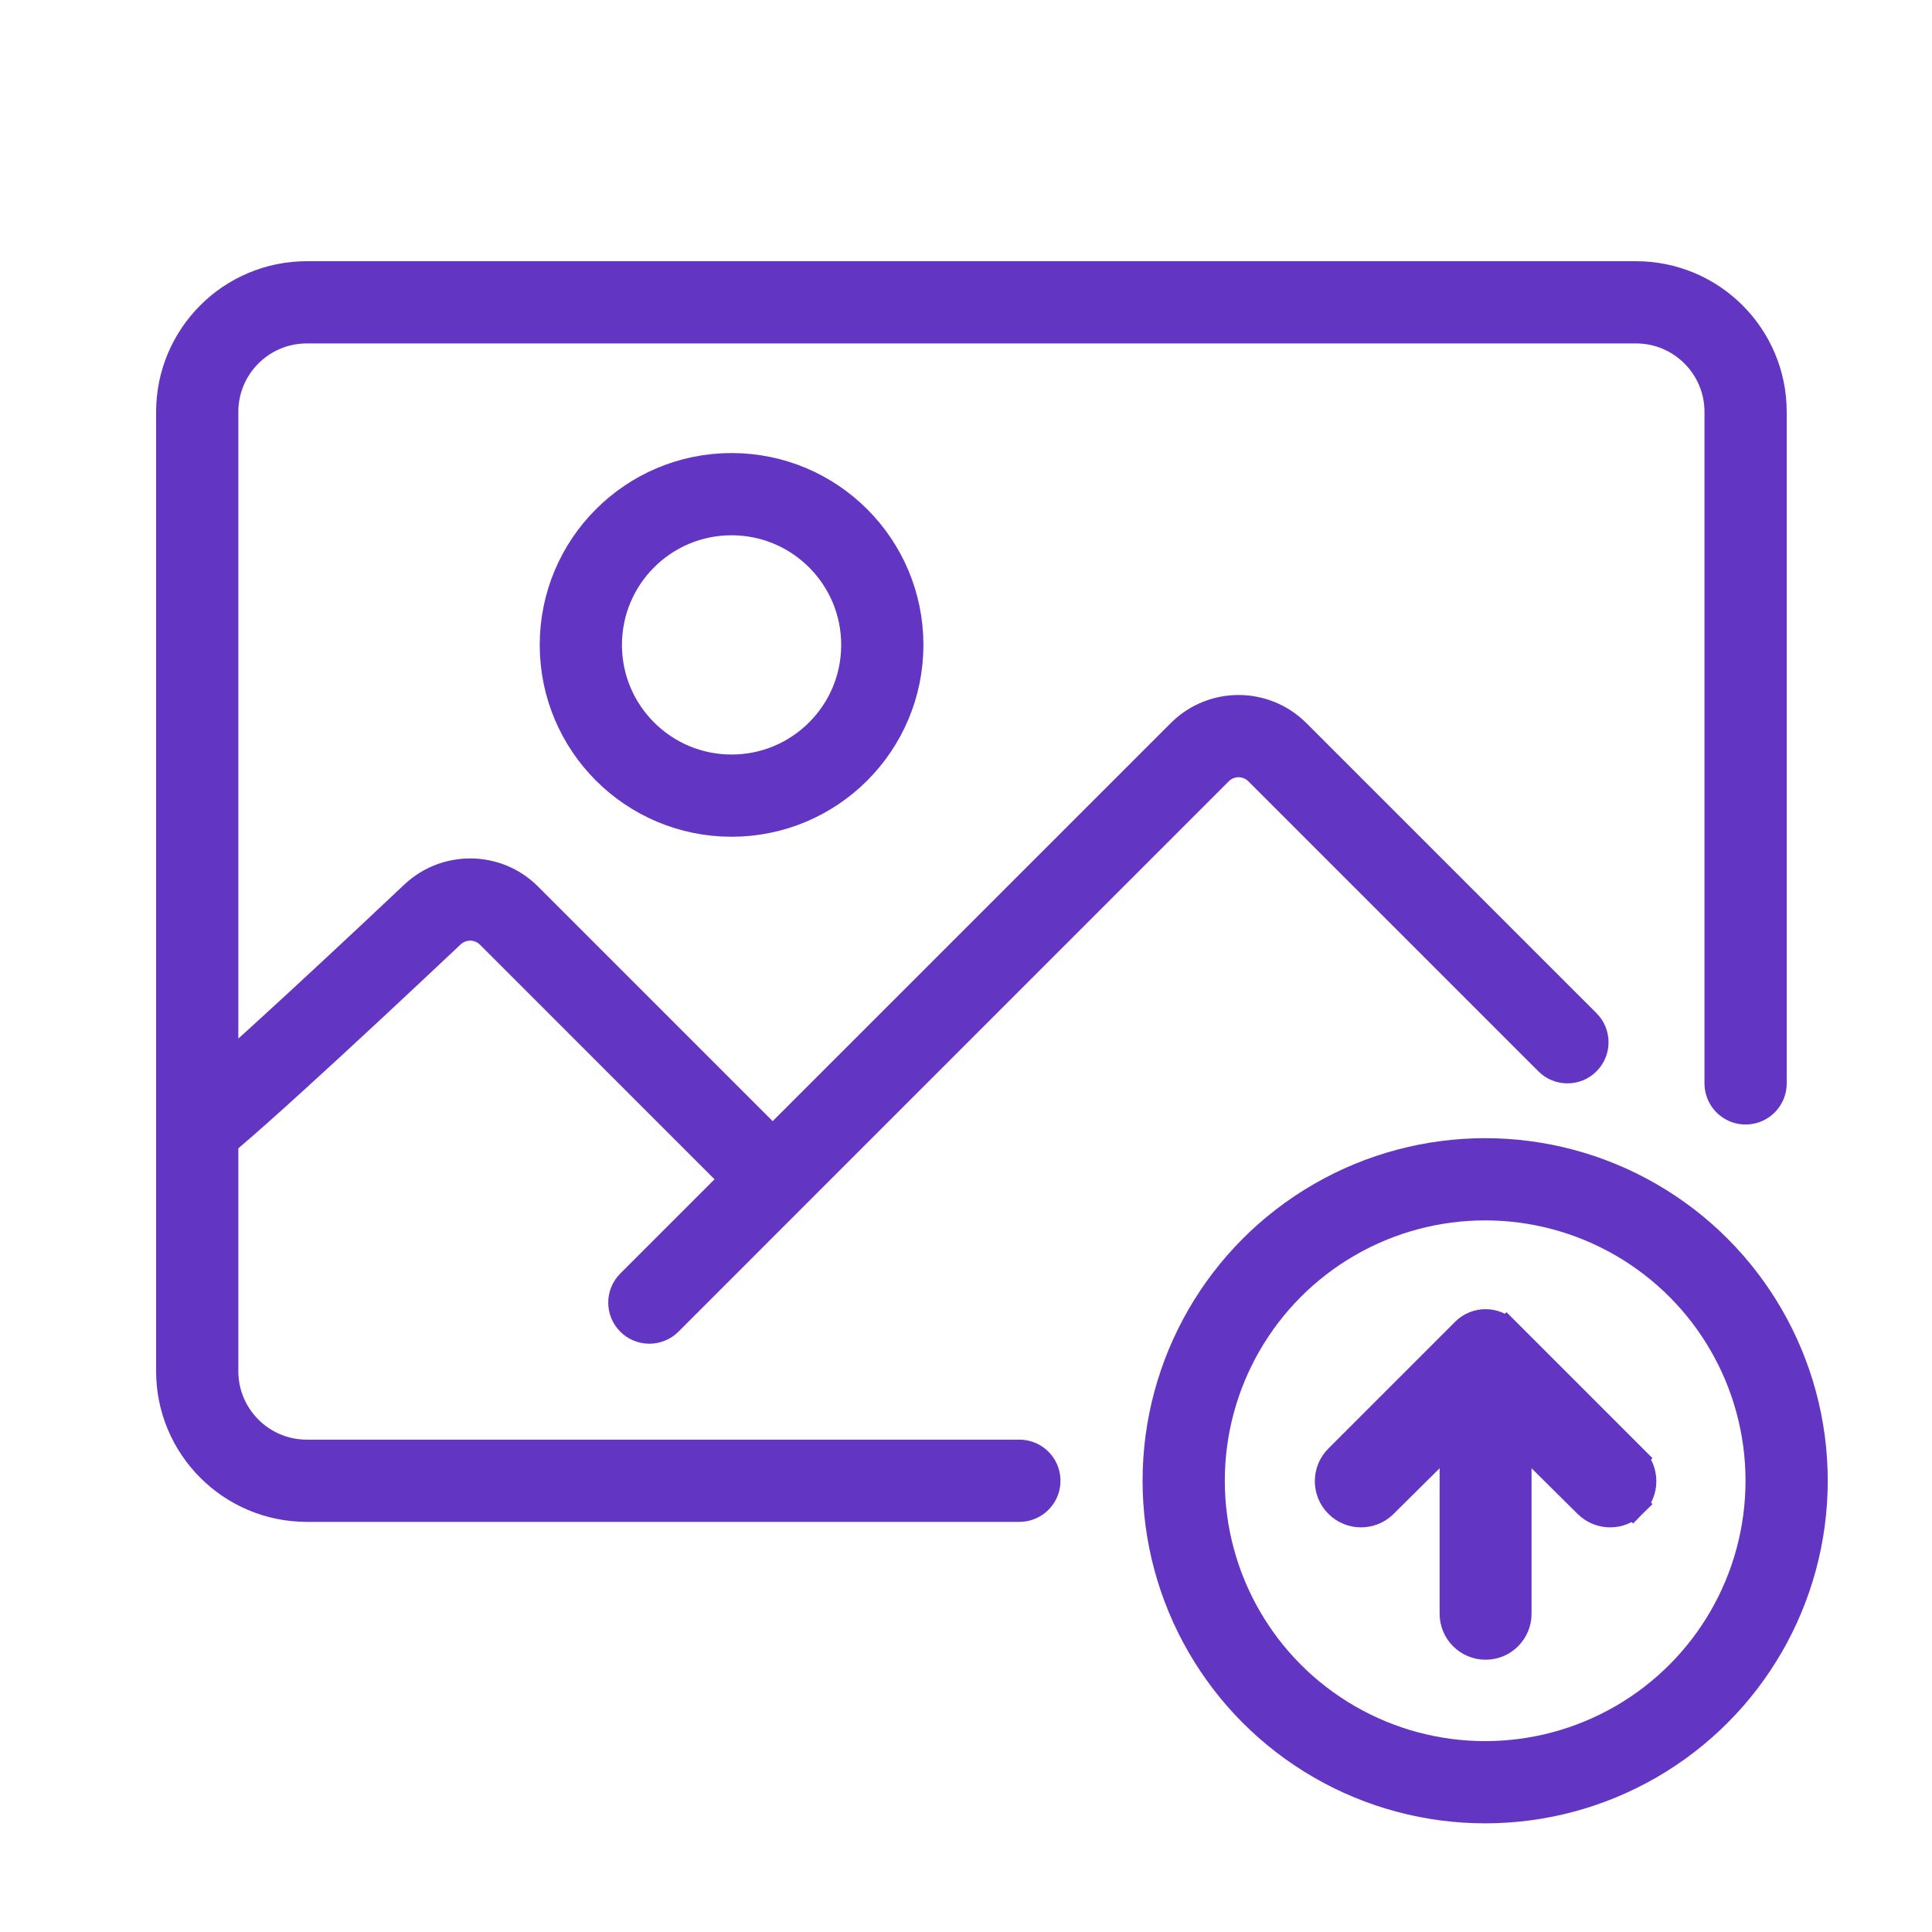
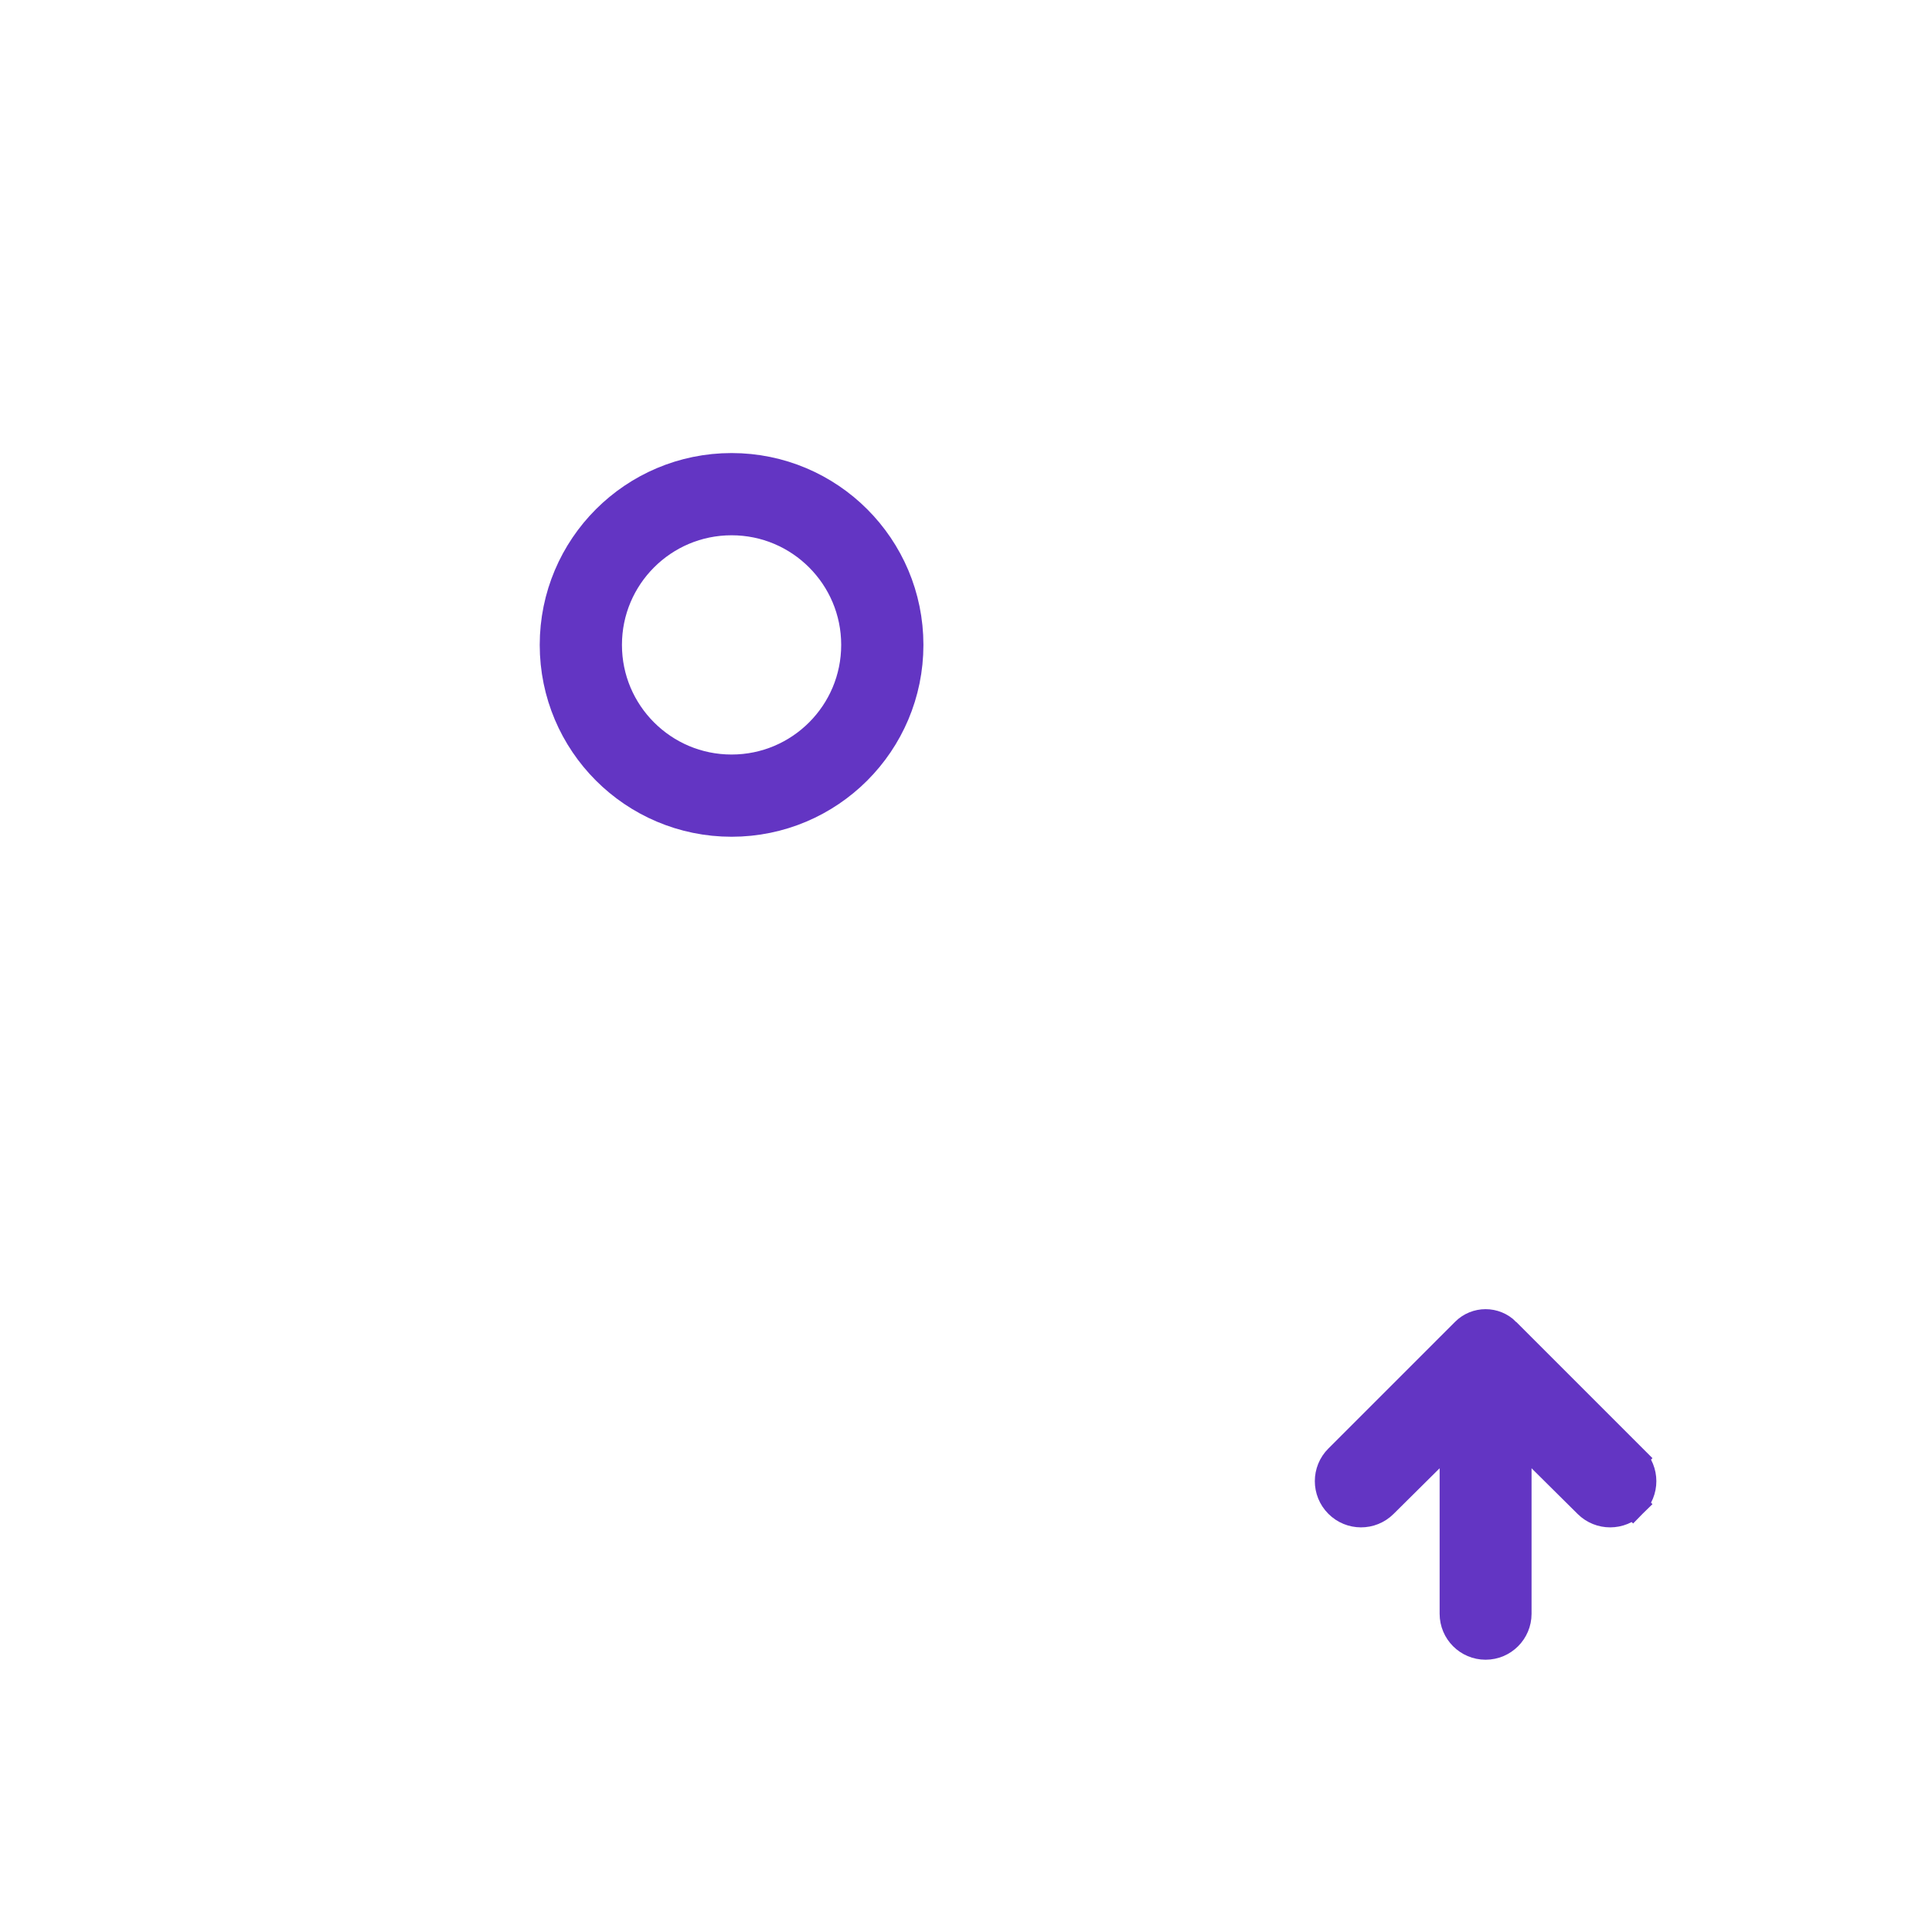
<svg xmlns="http://www.w3.org/2000/svg" width="50" height="50" viewBox="0 0 50 50" fill="none">
-   <path d="M16.053 32.959C15.637 33.375 15.637 34.048 16.053 34.464C16.468 34.879 17.142 34.879 17.558 34.464L16.053 32.959ZM39.813 27.726C40.228 28.141 40.902 28.141 41.317 27.726C41.733 27.311 41.733 26.637 41.317 26.221L39.813 27.726ZM31.051 19.466L31.803 20.218L31.051 19.466ZM33.057 19.466L32.305 20.218L33.057 19.466ZM13.173 23.696L12.421 24.448L13.173 23.696ZM4.748 30.52C5 30.52 5.188 30.43 5.224 30.414C5.296 30.381 5.356 30.345 5.396 30.32C5.478 30.269 5.562 30.209 5.636 30.152C5.79 30.035 5.982 29.877 6.197 29.694C6.63 29.325 7.203 28.814 7.838 28.236C9.112 27.078 10.666 25.626 11.921 24.442L10.461 22.895C9.21 24.075 7.667 25.517 6.407 26.662C5.776 27.235 5.223 27.728 4.817 28.075C4.612 28.25 4.455 28.377 4.35 28.457C4.325 28.476 4.305 28.49 4.291 28.501C4.275 28.512 4.27 28.515 4.272 28.514C4.273 28.513 4.279 28.509 4.289 28.504C4.298 28.499 4.315 28.49 4.339 28.479C4.345 28.476 4.512 28.392 4.748 28.392V30.52ZM12.421 24.448L19.244 31.272L20.749 29.768L13.925 22.944L12.421 24.448ZM19.244 29.768L16.053 32.959L17.558 34.464L20.749 31.272L19.244 29.768ZM20.749 31.272L31.803 20.218L30.299 18.714L19.244 29.768L20.749 31.272ZM32.305 20.218L39.813 27.726L41.317 26.221L33.809 18.714L32.305 20.218ZM31.803 20.218C31.942 20.08 32.166 20.08 32.305 20.218L33.809 18.714C32.84 17.744 31.268 17.744 30.299 18.714L31.803 20.218ZM11.921 24.442C12.064 24.308 12.285 24.312 12.421 24.448L13.925 22.944C12.973 21.991 11.438 21.973 10.461 22.895L11.921 24.442Z" fill="#6335C3" />
  <ellipse cx="18.933" cy="16.69" rx="3.901" ry="3.901" stroke="#6335C3" stroke-width="2.128" />
-   <path d="M26.381 38.322H7.94C6.374 38.322 5.104 37.051 5.104 35.485V10.661C5.104 9.094 6.374 7.824 7.94 7.824H42.339C43.906 7.824 45.176 9.094 45.176 10.661V28.038" stroke="#6335C3" stroke-width="2.128" stroke-linecap="round" />
-   <ellipse cx="38.436" cy="38.322" rx="7.802" ry="7.802" stroke="#6335C3" stroke-width="2.128" />
-   <path d="M38.987 34.46L38.736 34.711L38.987 34.46C38.689 34.161 38.205 34.161 37.907 34.46L34.629 37.738C34.3 38.066 34.3 38.599 34.629 38.927C34.956 39.255 35.486 39.256 35.815 38.93L37.612 37.148L37.612 41.764C37.612 42.225 37.986 42.599 38.447 42.599C38.908 42.599 39.282 42.225 39.282 41.764L39.282 37.148L41.079 38.93C41.407 39.256 41.938 39.255 42.265 38.927L42.017 38.679L42.265 38.927C42.594 38.599 42.594 38.066 42.265 37.738L42.015 37.989L42.265 37.738L38.987 34.46Z" fill="#6335C3" stroke="#6335C3" stroke-width="0.709" />
+   <path d="M38.987 34.46L38.736 34.711L38.987 34.46C38.689 34.161 38.205 34.161 37.907 34.46L34.629 37.738C34.3 38.066 34.3 38.599 34.629 38.927C34.956 39.255 35.486 39.256 35.815 38.93L37.612 37.148L37.612 41.764C37.612 42.225 37.986 42.599 38.447 42.599C38.908 42.599 39.282 42.225 39.282 41.764L39.282 37.148L41.079 38.93C41.407 39.256 41.938 39.255 42.265 38.927L42.017 38.679L42.265 38.927C42.594 38.599 42.594 38.066 42.265 37.738L42.015 37.989L42.265 37.738L38.987 34.46" fill="#6335C3" stroke="#6335C3" stroke-width="0.709" />
</svg>